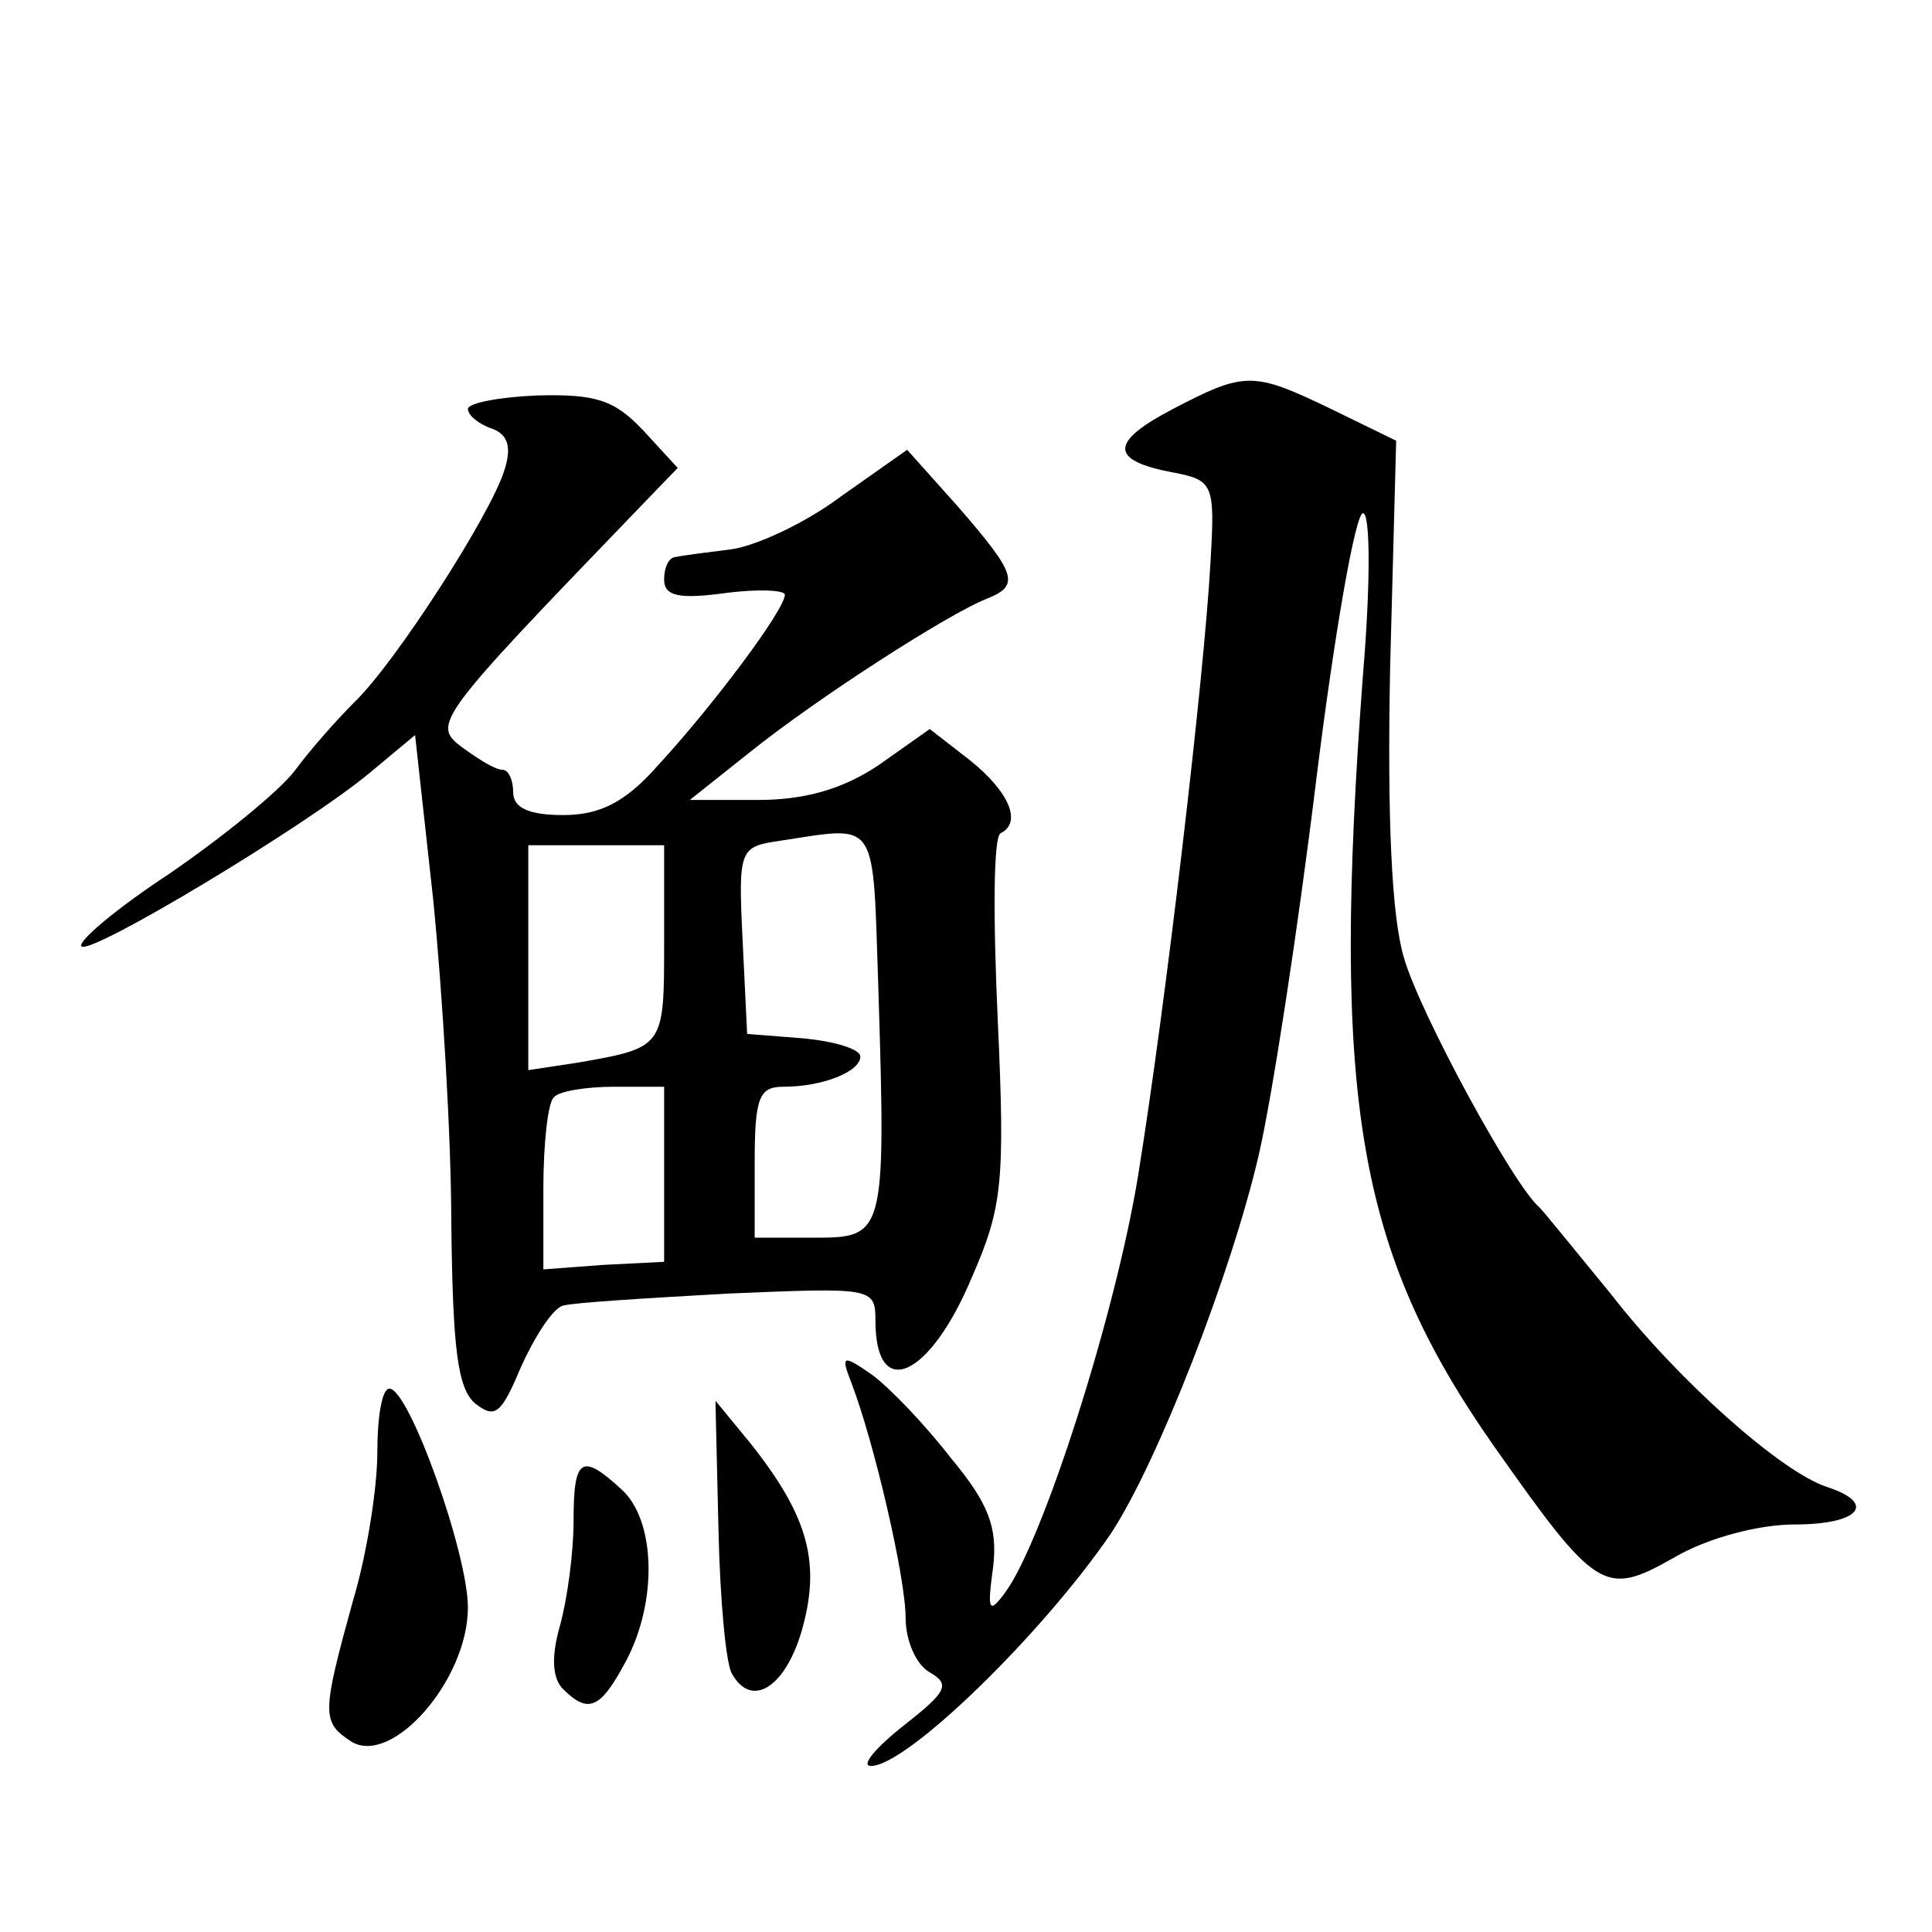
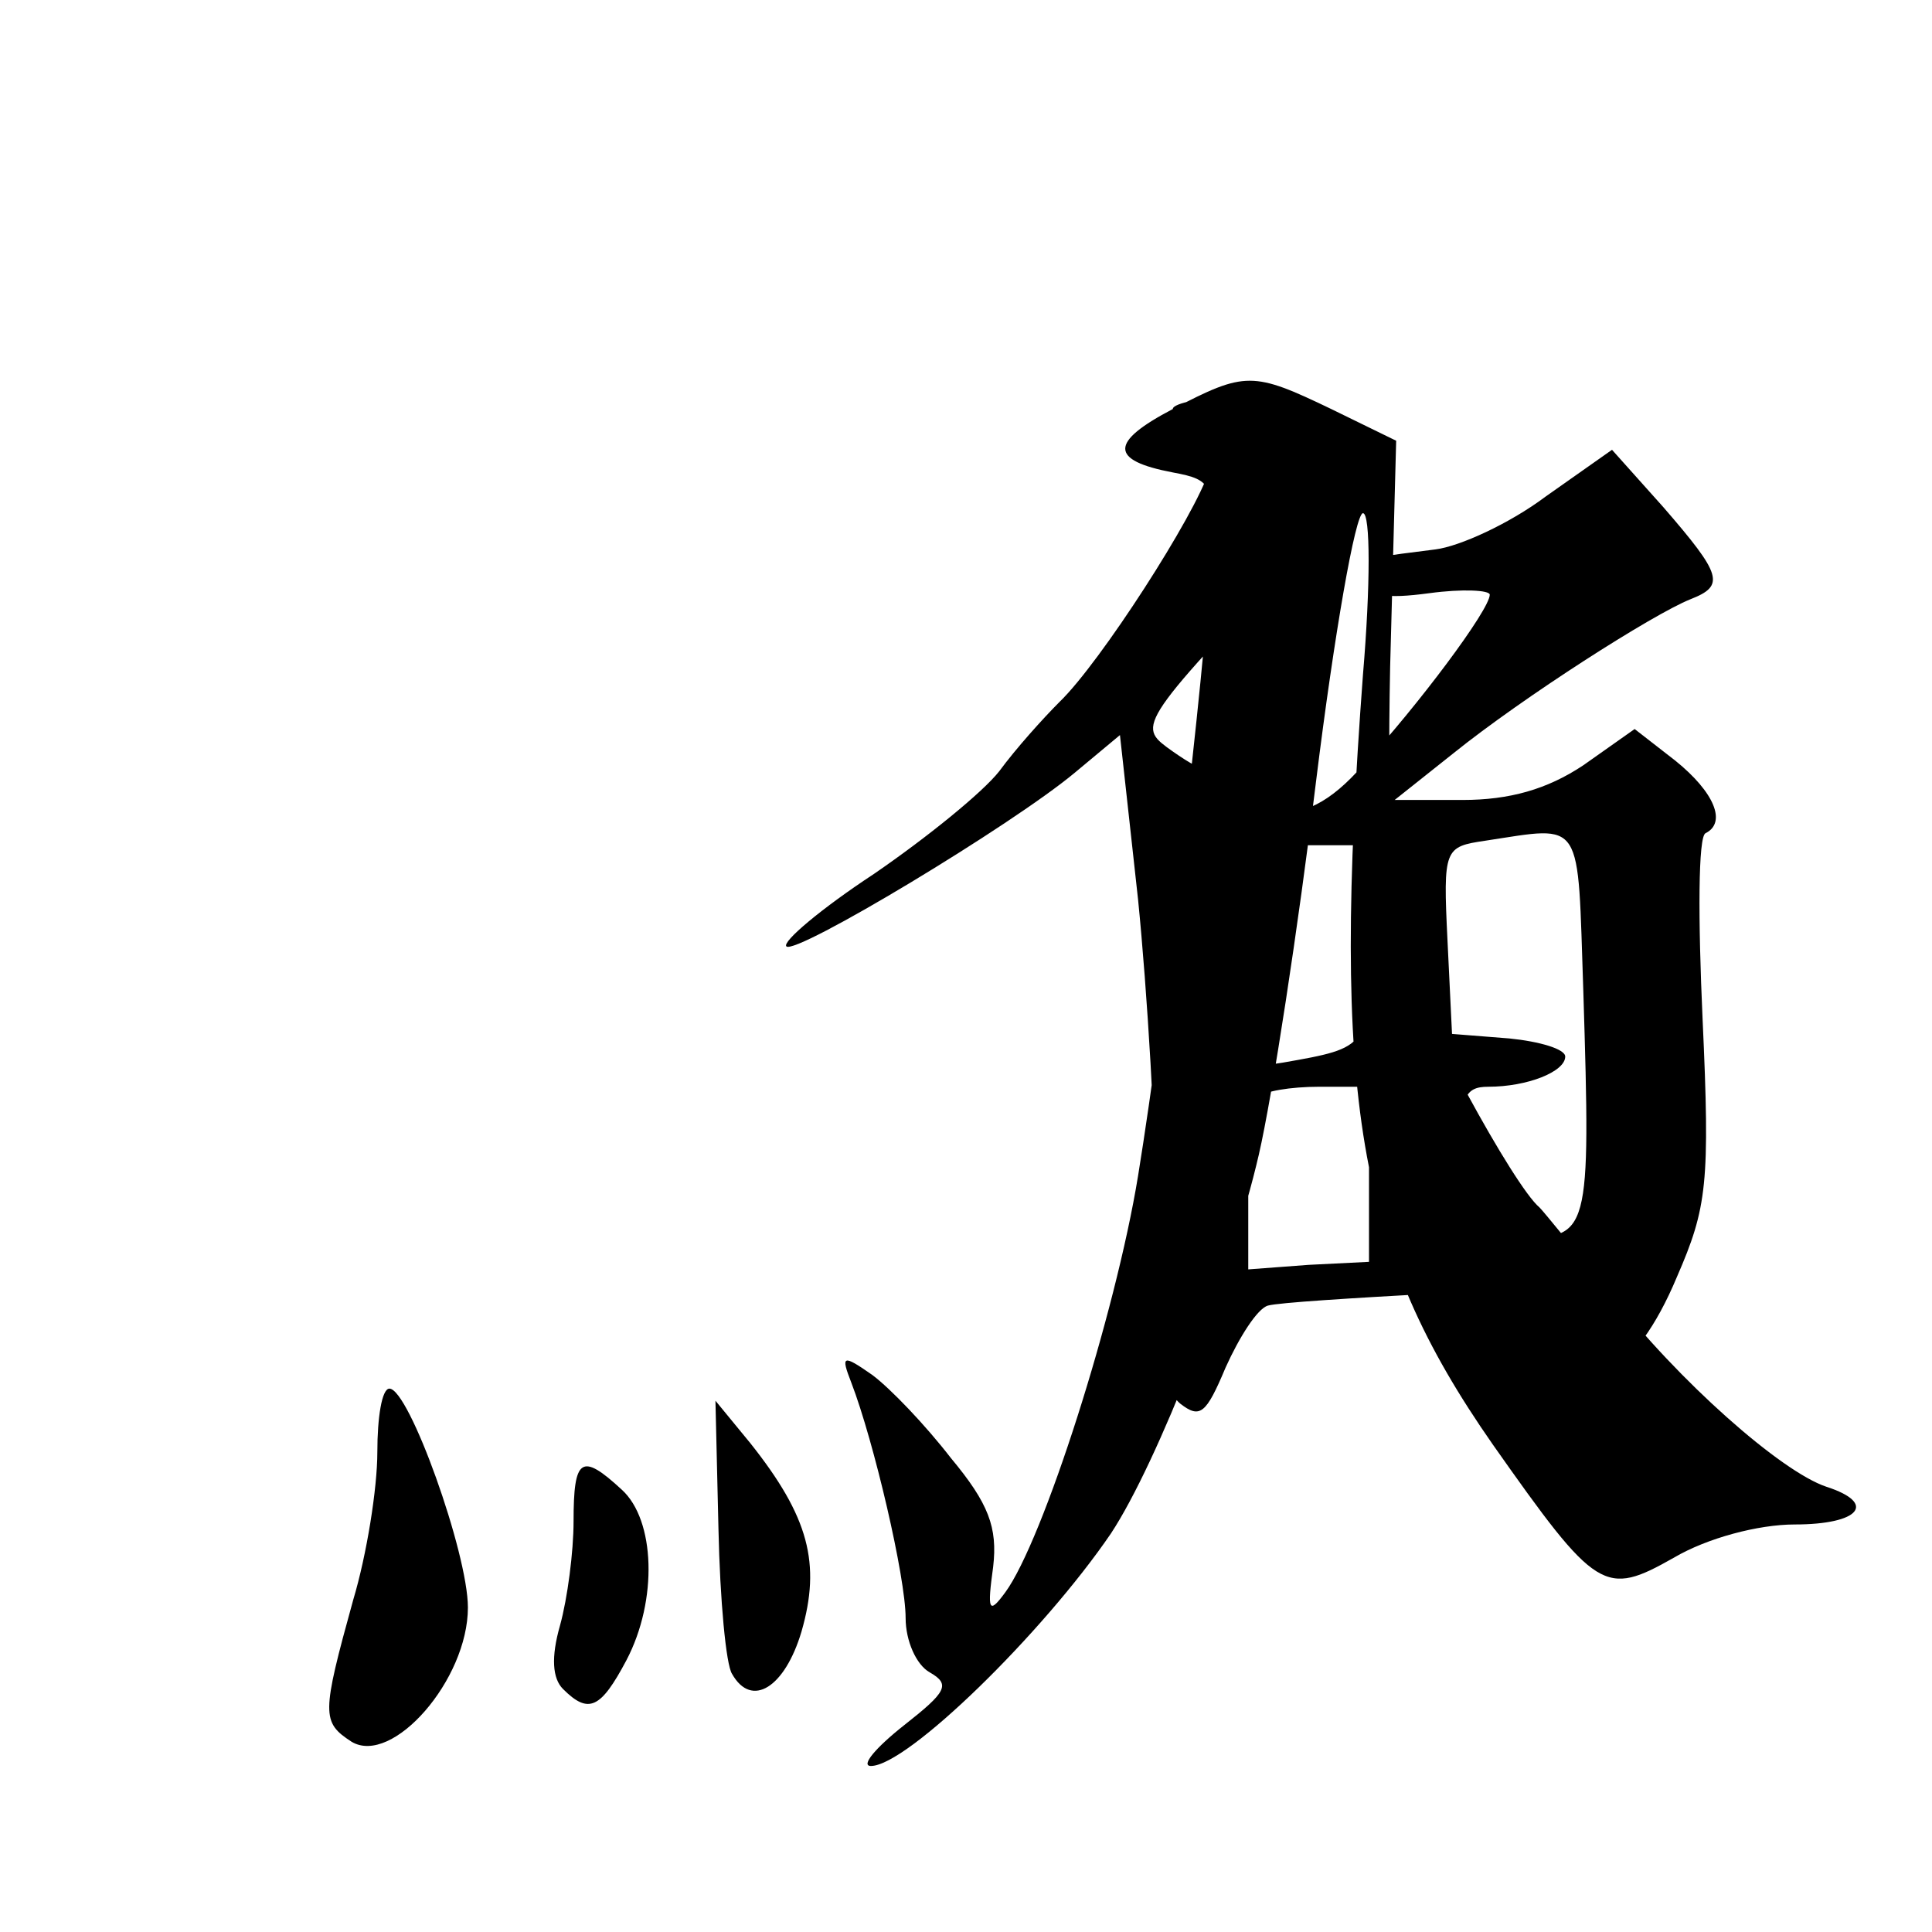
<svg xmlns="http://www.w3.org/2000/svg" version="1.0" width="128pt" height="128pt" viewBox="0 0 128 128" preserveAspectRatio="xMidYMid meet">
  <g transform="translate(0,128) scale(0.1,-0.1)" fill="#0" stroke="none">
-     <path d="M777 1009 c-42 -22 -42 -34 0 -42 27 -5 28 -8 25 -59 -4 -75 -30 -296 -48 -407 -15 -92 -63 -242 -88 -276 -11 -15 -12 -12 -8 17 3 26 -3 42 -28 72 -17 22 -40 46 -52 55 -20 14 -21 13 -14 -5 15 -39 36 -129 36 -156 0 -15 7 -31 16 -36 14 -8 11 -13 -17 -35 -19 -15 -29 -27 -22 -27 24 0 114 88 159 154 31 47 80 173 98 251 9 39 26 150 38 248 12 97 26 177 31 177 5 0 5 -48 0 -107 -21 -281 -4 -381 86 -510 69 -98 74 -101 120 -75 22 13 56 22 80 22 43 0 55 14 21 25 -30 10 -98 70 -143 128 -23 28 -44 54 -47 57 -17 14 -80 130 -90 166 -8 27 -11 92 -9 192 l4 150 -43 21 c-52 25 -57 25 -105 0z M310 1009 c0 -4 7 -10 16 -13 11 -4 13 -13 8 -28 -9 -29 -72 -127 -99 -153 -11 -11 -29 -31 -40 -46 -11 -14 -48 -44 -83 -68 -35 -23 -61 -45 -58 -48 6 -6 149 80 191 115 l30 25 12 -109 c6 -60 12 -157 12 -215 1 -82 4 -109 16 -119 13 -10 17 -7 30 24 9 20 21 39 28 41 7 2 56 5 110 8 95 4 97 4 97 -18 0 -54 36 -38 64 29 20 46 22 62 17 171 -3 66 -3 121 2 123 14 7 6 27 -20 48 l-27 21 -34 -24 c-24 -16 -49 -23 -80 -23 l-45 0 39 31 c46 37 132 92 157 102 23 9 21 16 -18 61 l-34 38 -44 -31 c-24 -18 -57 -33 -73 -35 -16 -2 -32 -4 -36 -5 -5 0 -8 -7 -8 -15 0 -11 10 -13 40 -9 22 3 40 2 40 -1 0 -10 -48 -74 -84 -113 -22 -25 -39 -33 -63 -33 -23 0 -33 5 -33 15 0 8 -3 15 -7 15 -5 0 -16 7 -27 15 -20 15 -17 19 116 157 l27 28 -23 25 c-19 20 -31 24 -70 23 -25 -1 -46 -5 -46 -9z m272 -386 c5 -162 4 -163 -43 -163 l-39 0 0 50 c0 43 3 50 19 50 26 0 51 10 51 20 0 5 -17 10 -37 12 l-38 3 -3 62 c-3 61 -2 62 25 66 66 10 61 16 65 -100z m-142 32 c0 -69 0 -69 -57 -79 l-33 -5 0 74 0 75 45 0 45 0 0 -65z m0 -153 l0 -58 -40 -2 -40 -3 0 54 c0 29 3 57 7 60 3 4 21 7 40 7 l33 0 0 -58z M250 318 c0 -24 -7 -68 -16 -98 -21 -76 -21 -81 -1 -94 27 -16 77 41 77 89 0 36 -39 145 -52 145 -5 0 -8 -19 -8 -42z M476 267 c1 -47 5 -90 9 -96 13 -23 35 -9 46 28 13 45 5 76 -34 125 l-23 28 2 -85z M380 272 c0 -20 -4 -51 -9 -69 -6 -21 -5 -35 2 -42 17 -17 25 -13 42 19 21 40 19 93 -3 113 -27 25 -32 21 -32 -21z" />
+     <path d="M777 1009 c-42 -22 -42 -34 0 -42 27 -5 28 -8 25 -59 -4 -75 -30 -296 -48 -407 -15 -92 -63 -242 -88 -276 -11 -15 -12 -12 -8 17 3 26 -3 42 -28 72 -17 22 -40 46 -52 55 -20 14 -21 13 -14 -5 15 -39 36 -129 36 -156 0 -15 7 -31 16 -36 14 -8 11 -13 -17 -35 -19 -15 -29 -27 -22 -27 24 0 114 88 159 154 31 47 80 173 98 251 9 39 26 150 38 248 12 97 26 177 31 177 5 0 5 -48 0 -107 -21 -281 -4 -381 86 -510 69 -98 74 -101 120 -75 22 13 56 22 80 22 43 0 55 14 21 25 -30 10 -98 70 -143 128 -23 28 -44 54 -47 57 -17 14 -80 130 -90 166 -8 27 -11 92 -9 192 l4 150 -43 21 c-52 25 -57 25 -105 0z c0 -4 7 -10 16 -13 11 -4 13 -13 8 -28 -9 -29 -72 -127 -99 -153 -11 -11 -29 -31 -40 -46 -11 -14 -48 -44 -83 -68 -35 -23 -61 -45 -58 -48 6 -6 149 80 191 115 l30 25 12 -109 c6 -60 12 -157 12 -215 1 -82 4 -109 16 -119 13 -10 17 -7 30 24 9 20 21 39 28 41 7 2 56 5 110 8 95 4 97 4 97 -18 0 -54 36 -38 64 29 20 46 22 62 17 171 -3 66 -3 121 2 123 14 7 6 27 -20 48 l-27 21 -34 -24 c-24 -16 -49 -23 -80 -23 l-45 0 39 31 c46 37 132 92 157 102 23 9 21 16 -18 61 l-34 38 -44 -31 c-24 -18 -57 -33 -73 -35 -16 -2 -32 -4 -36 -5 -5 0 -8 -7 -8 -15 0 -11 10 -13 40 -9 22 3 40 2 40 -1 0 -10 -48 -74 -84 -113 -22 -25 -39 -33 -63 -33 -23 0 -33 5 -33 15 0 8 -3 15 -7 15 -5 0 -16 7 -27 15 -20 15 -17 19 116 157 l27 28 -23 25 c-19 20 -31 24 -70 23 -25 -1 -46 -5 -46 -9z m272 -386 c5 -162 4 -163 -43 -163 l-39 0 0 50 c0 43 3 50 19 50 26 0 51 10 51 20 0 5 -17 10 -37 12 l-38 3 -3 62 c-3 61 -2 62 25 66 66 10 61 16 65 -100z m-142 32 c0 -69 0 -69 -57 -79 l-33 -5 0 74 0 75 45 0 45 0 0 -65z m0 -153 l0 -58 -40 -2 -40 -3 0 54 c0 29 3 57 7 60 3 4 21 7 40 7 l33 0 0 -58z M250 318 c0 -24 -7 -68 -16 -98 -21 -76 -21 -81 -1 -94 27 -16 77 41 77 89 0 36 -39 145 -52 145 -5 0 -8 -19 -8 -42z M476 267 c1 -47 5 -90 9 -96 13 -23 35 -9 46 28 13 45 5 76 -34 125 l-23 28 2 -85z M380 272 c0 -20 -4 -51 -9 -69 -6 -21 -5 -35 2 -42 17 -17 25 -13 42 19 21 40 19 93 -3 113 -27 25 -32 21 -32 -21z" />
  </g>
</svg>